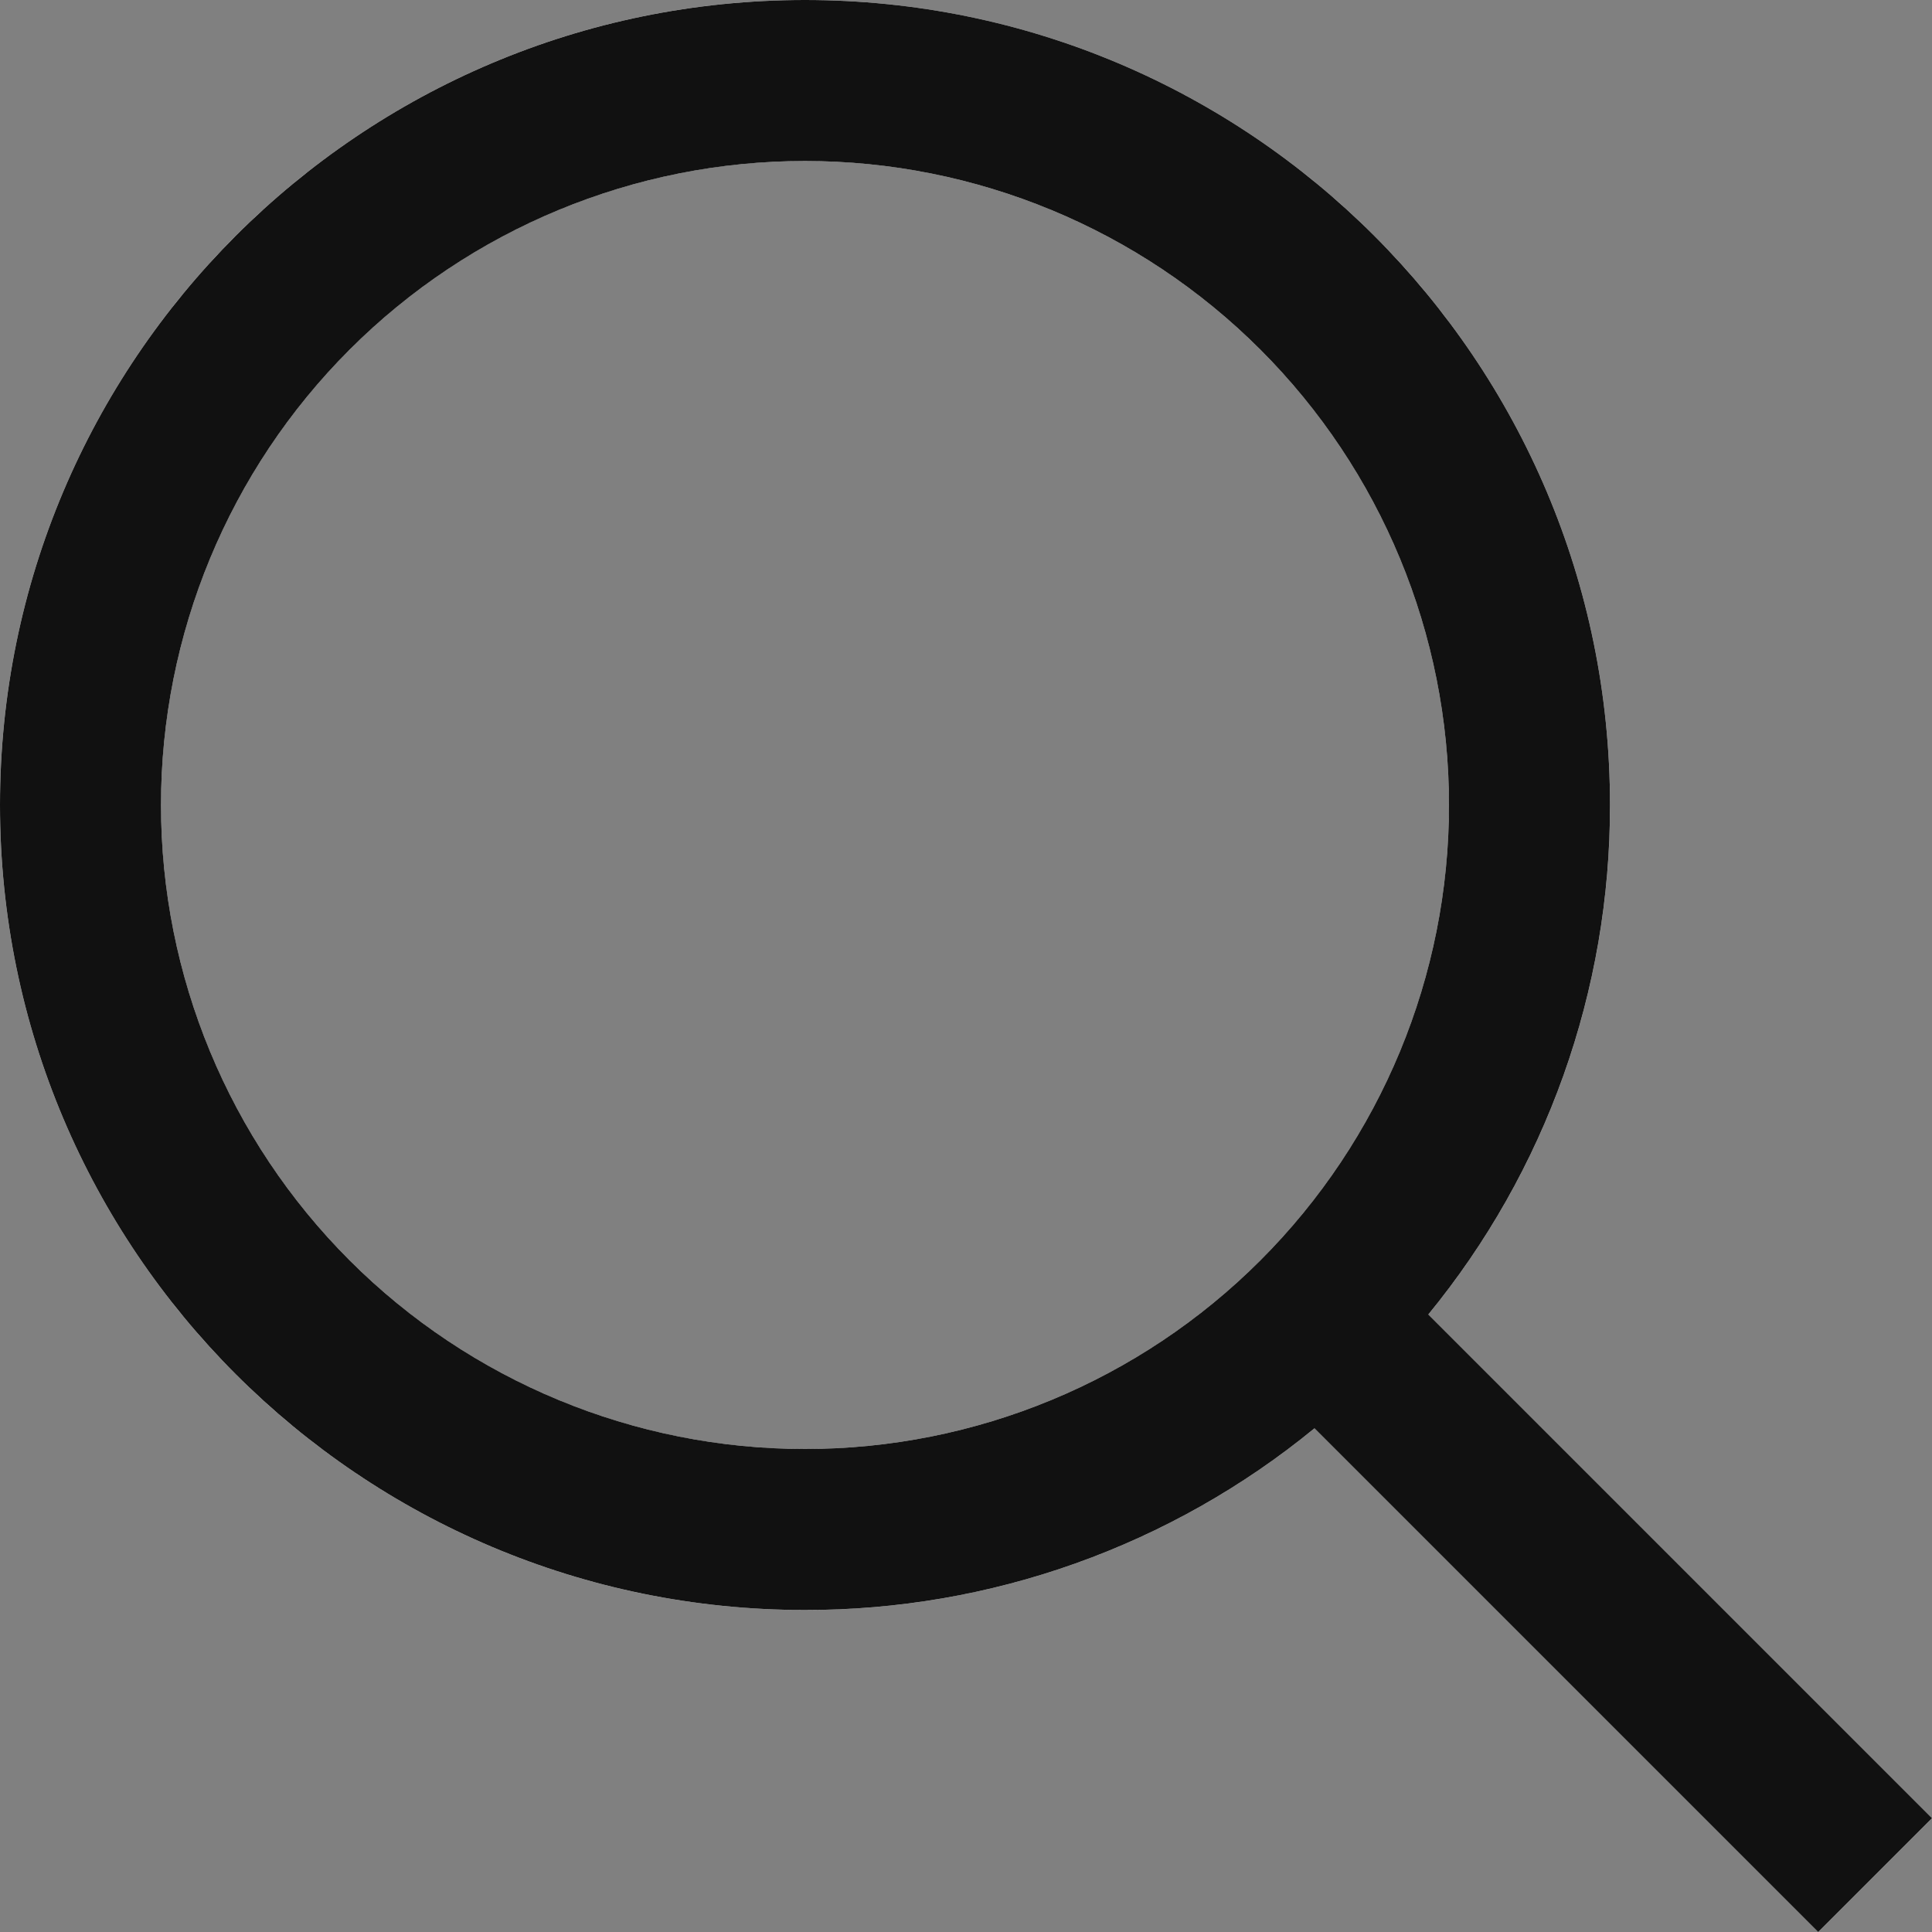
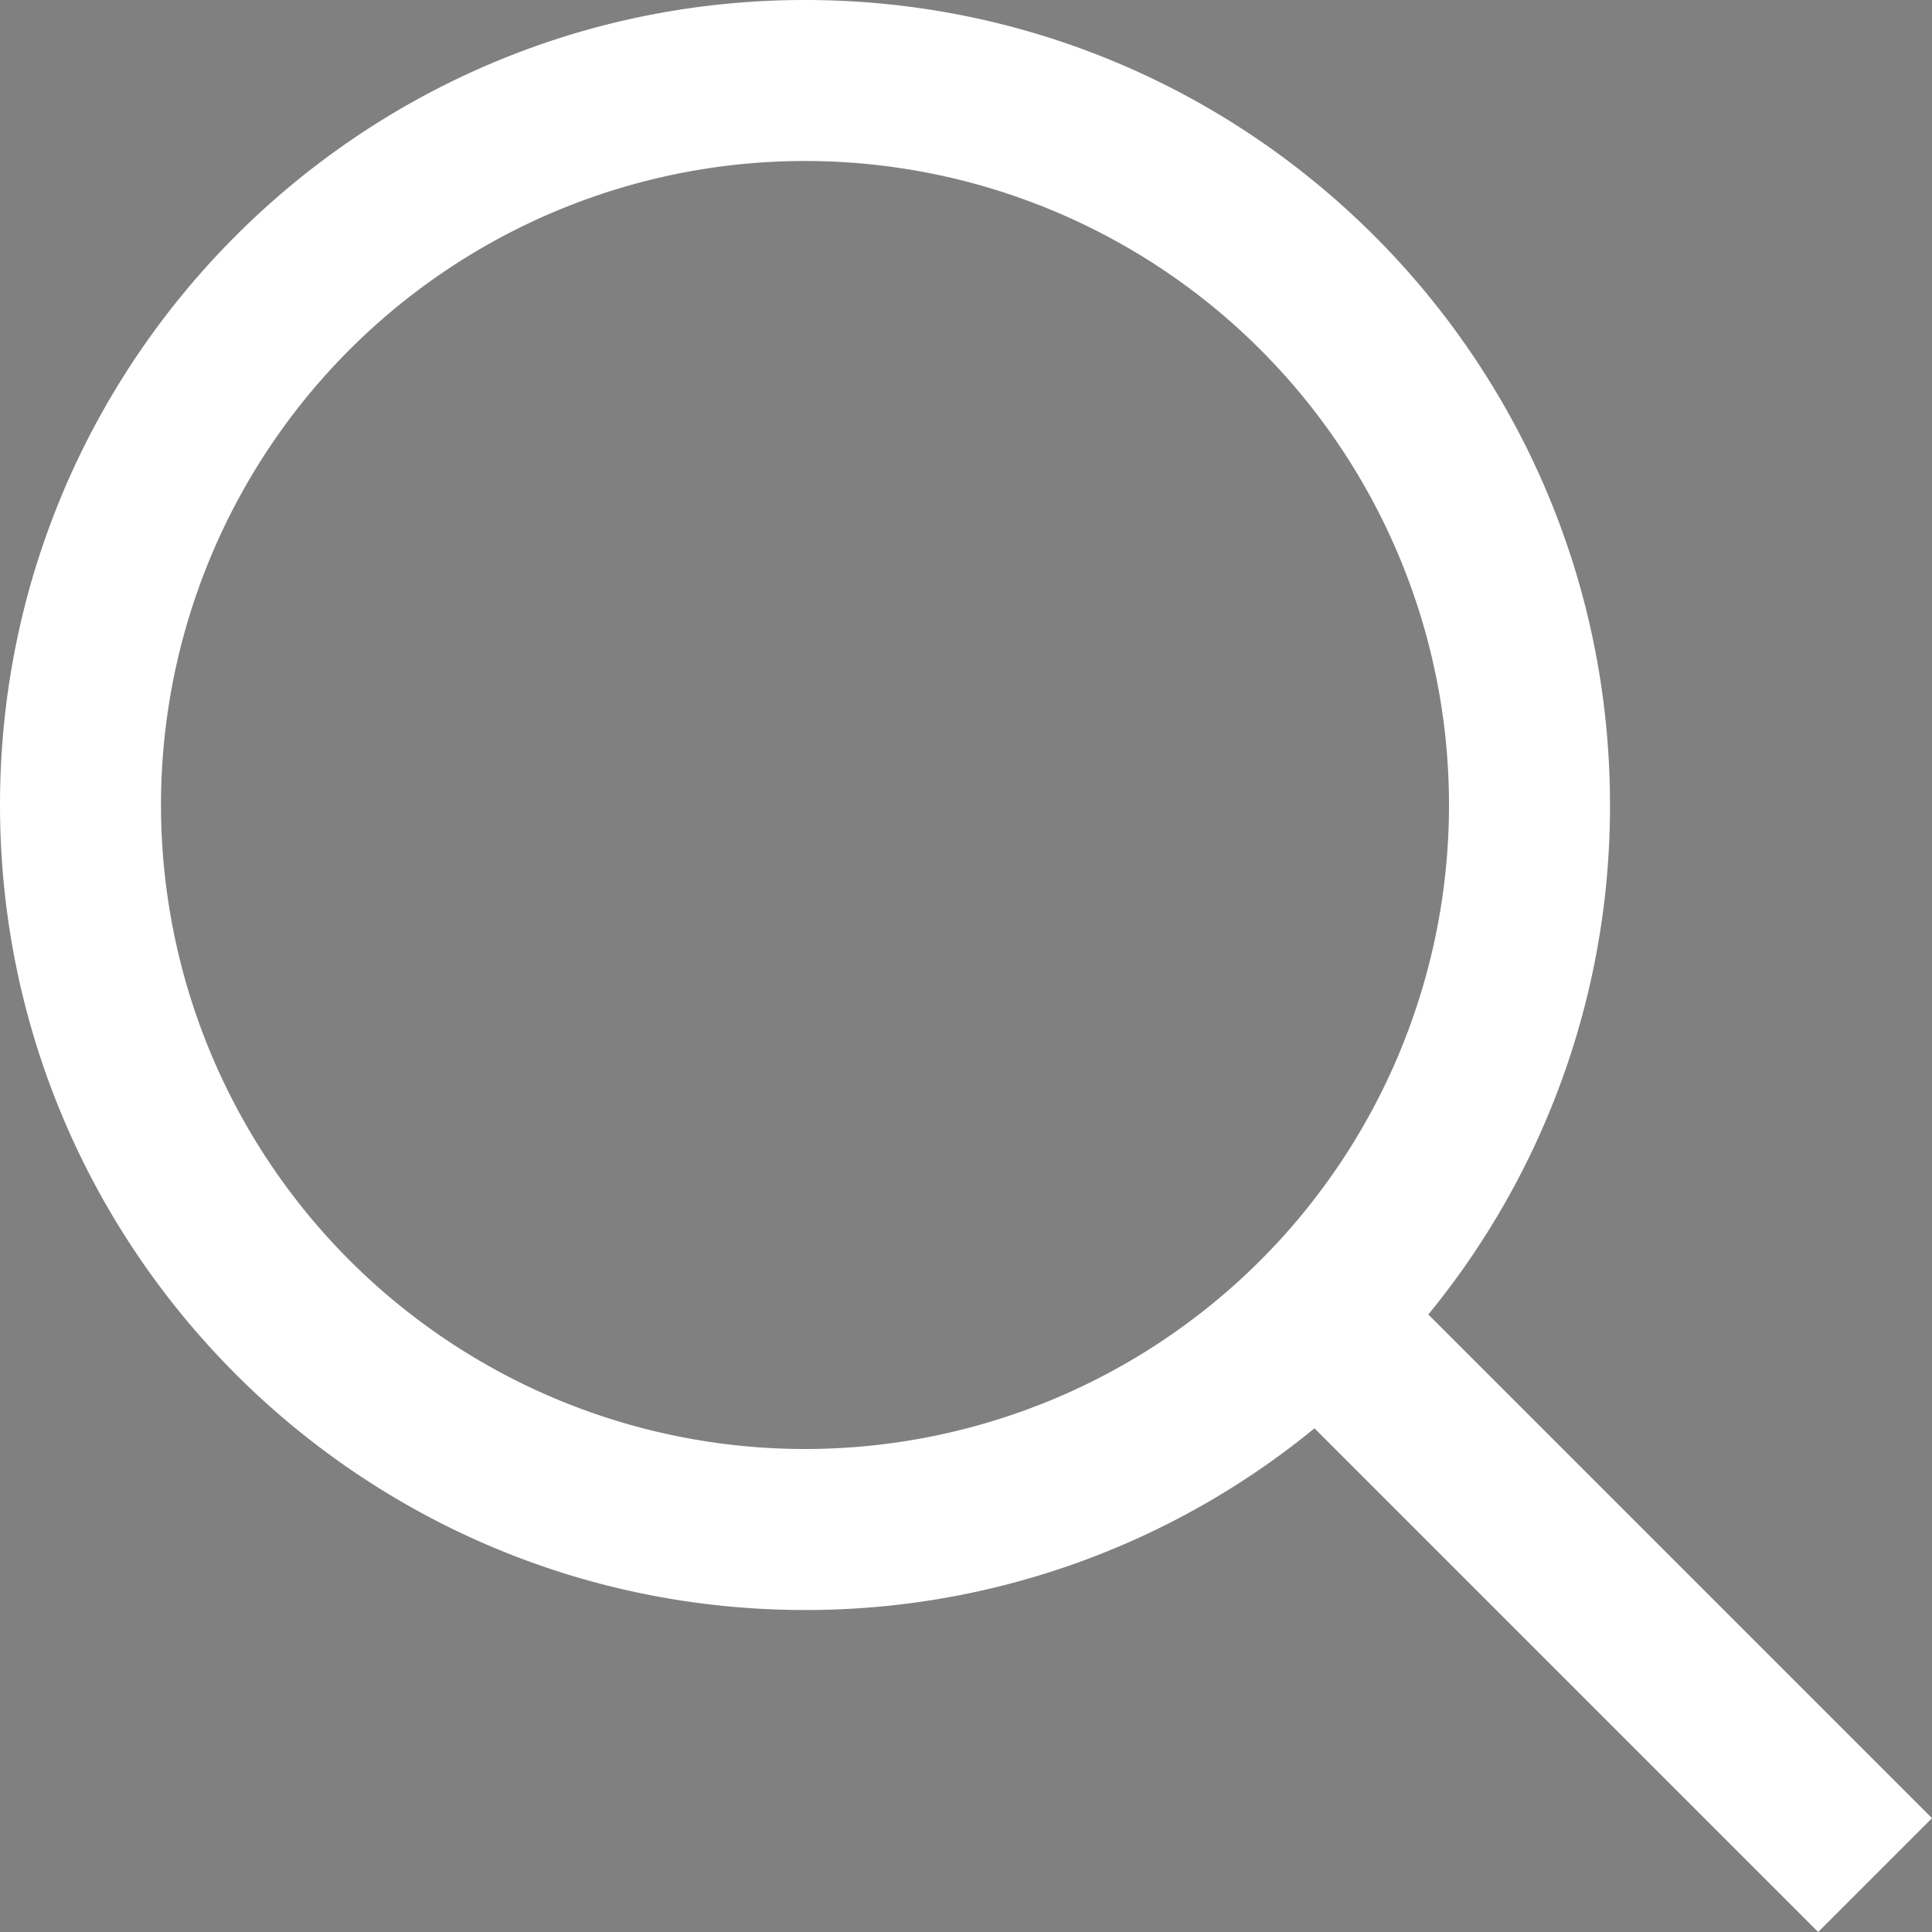
<svg xmlns="http://www.w3.org/2000/svg" width="24" height="24" viewBox="0 0 24 24">
  <rect x="0" y="0" width="24" height="24" fill="#808080" stroke="none" />
  <defs>
    <clipPath id="b2v2a">
-       <path d="M10 2a8 8 0 1 1 0 16 8 8 0 0 1 0-16zm7.743 14.329A9.959 9.959 0 0 0 20 10c0-5.523-4.477-10-10-10S0 4.477 0 10s4.477 10 10 10a9.959 9.959 0 0 0 6.329-2.257L22.586 24 24 22.586z" />
-     </clipPath>
+       </clipPath>
  </defs>
  <g>
    <g>
      <g>
        <path fill="#fff" d="M10 2a8 8 0 1 1 0 16 8 8 0 0 1 0-16zm7.743 14.329A9.959 9.959 0 0 0 20 10c0-5.523-4.477-10-10-10S0 4.477 0 10s4.477 10 10 10a9.959 9.959 0 0 0 6.329-2.257L22.586 24 24 22.586z" />
      </g>
      <g clip-path="url(#b2v2a)">
        <g>
-           <path fill="#111" d="M0 0h24v24H0z" />
-         </g>
+           </g>
      </g>
    </g>
  </g>
</svg>